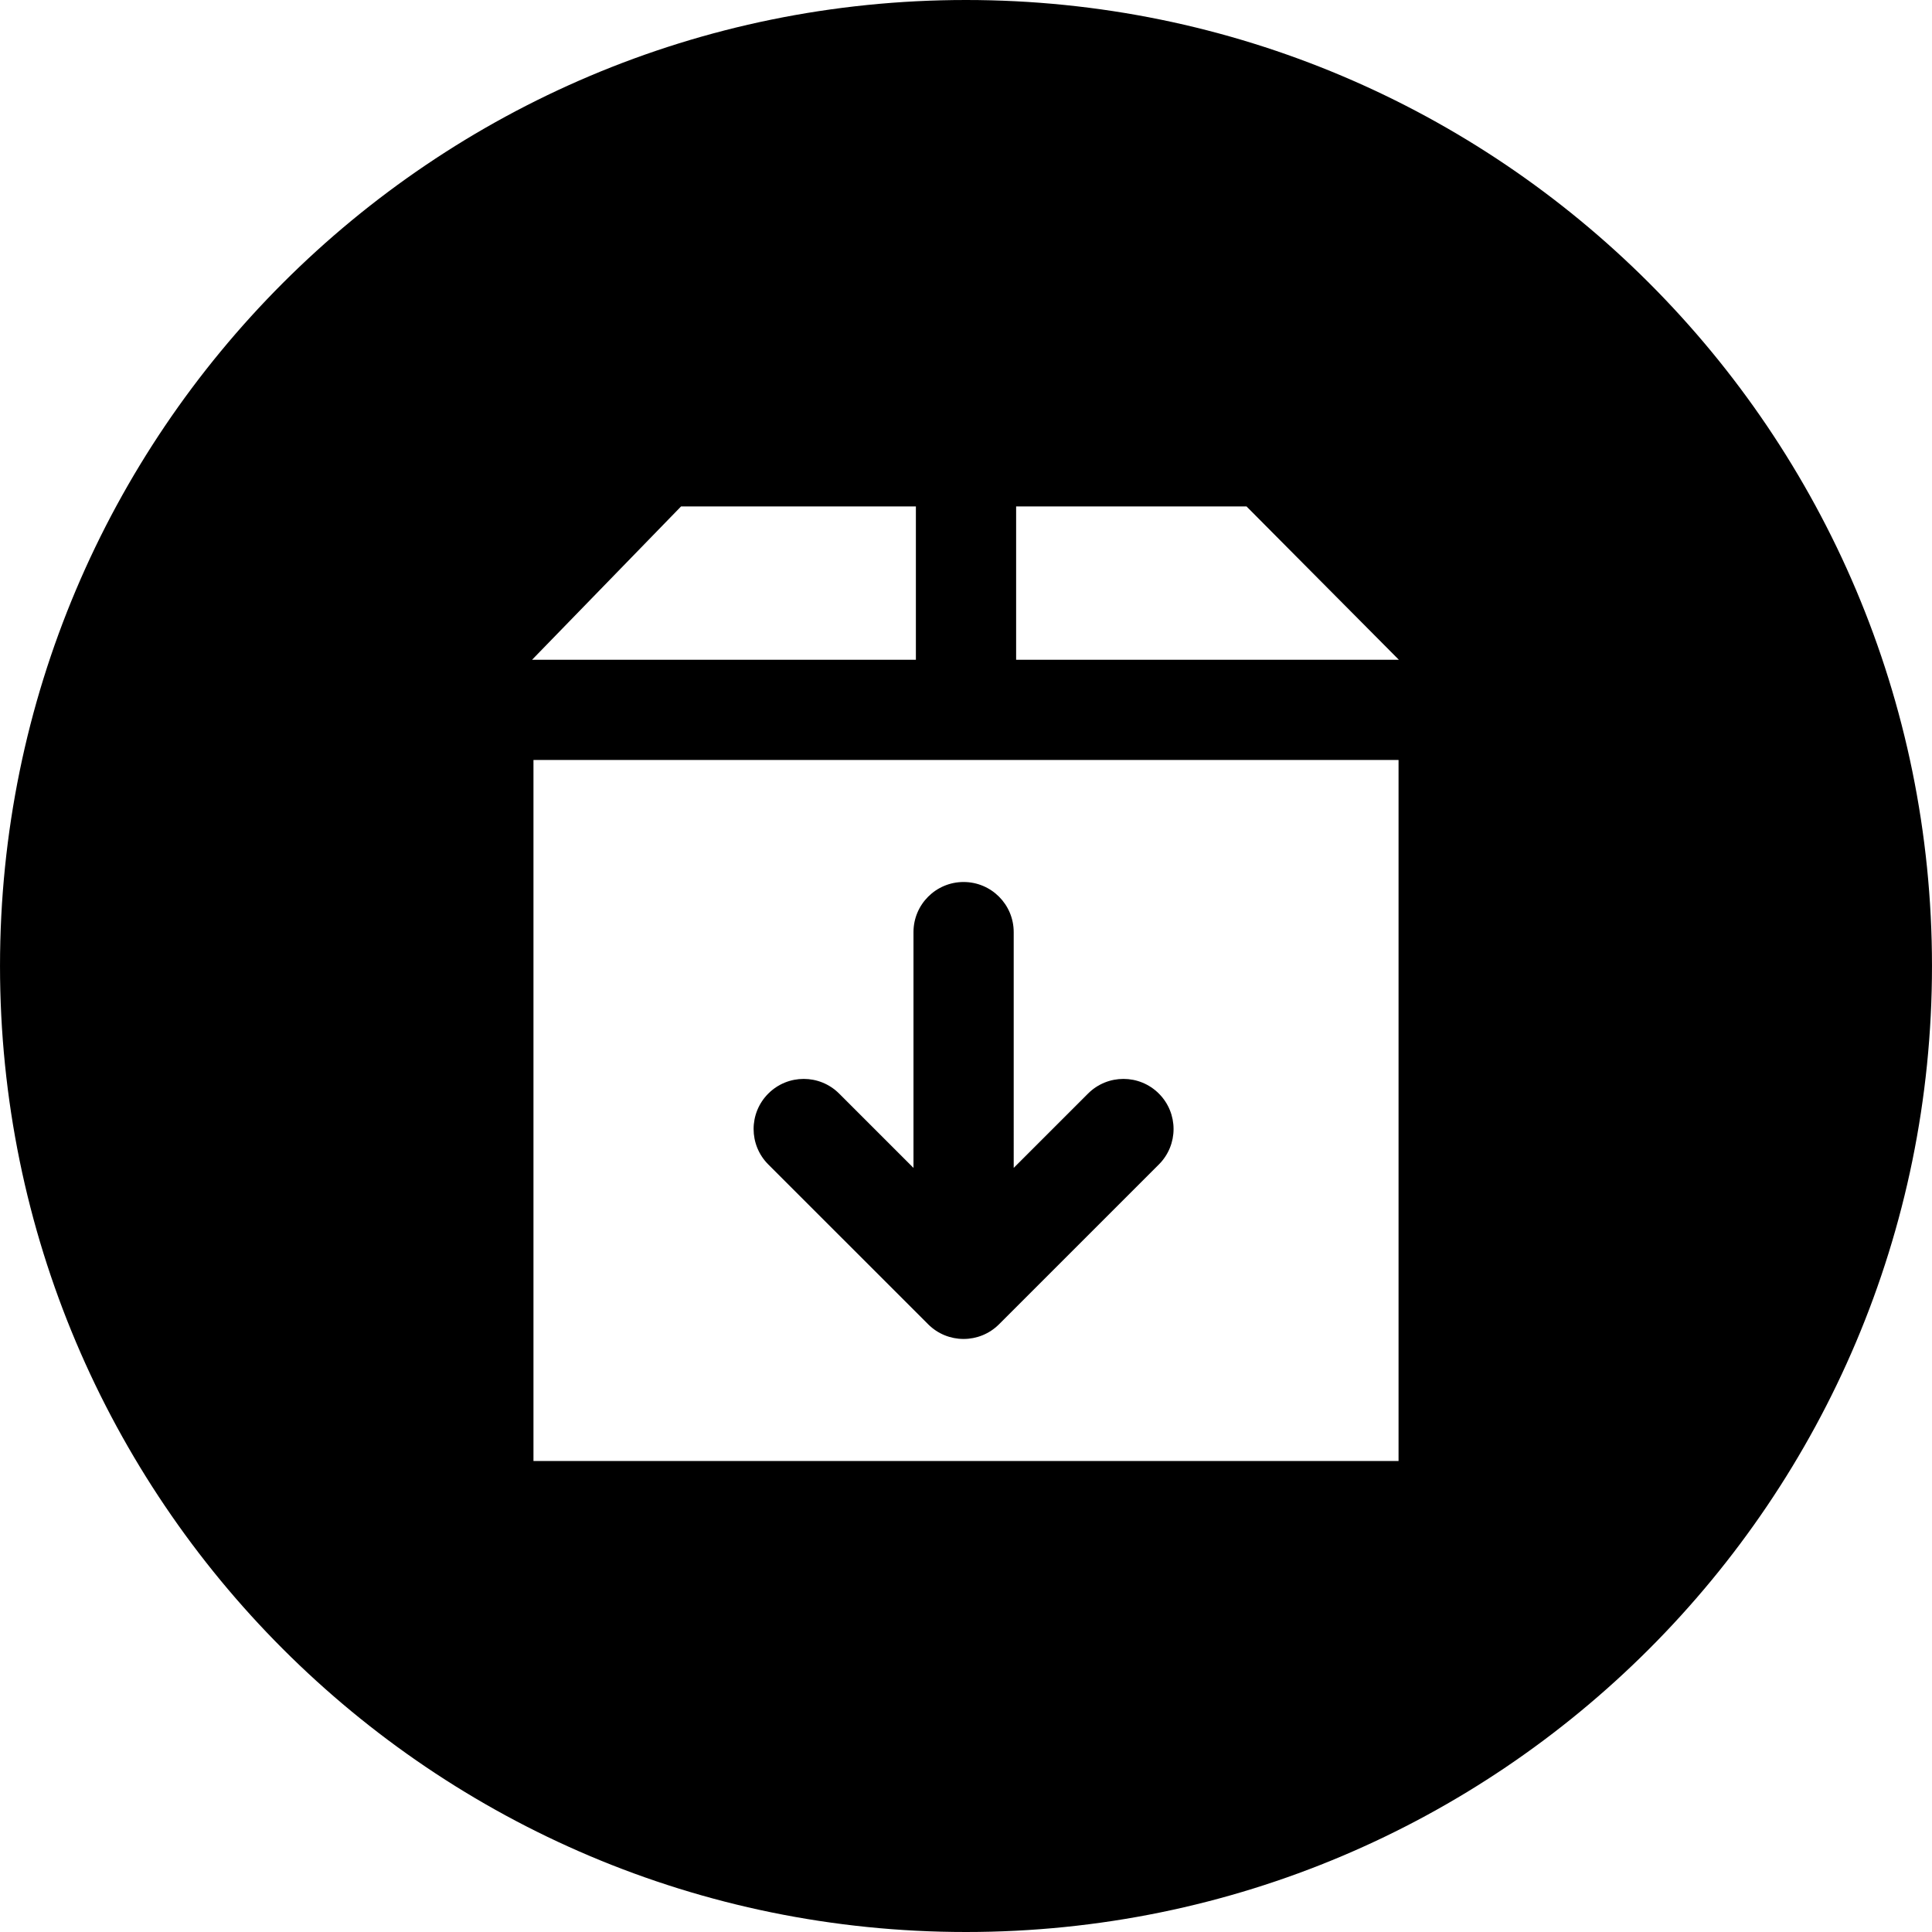
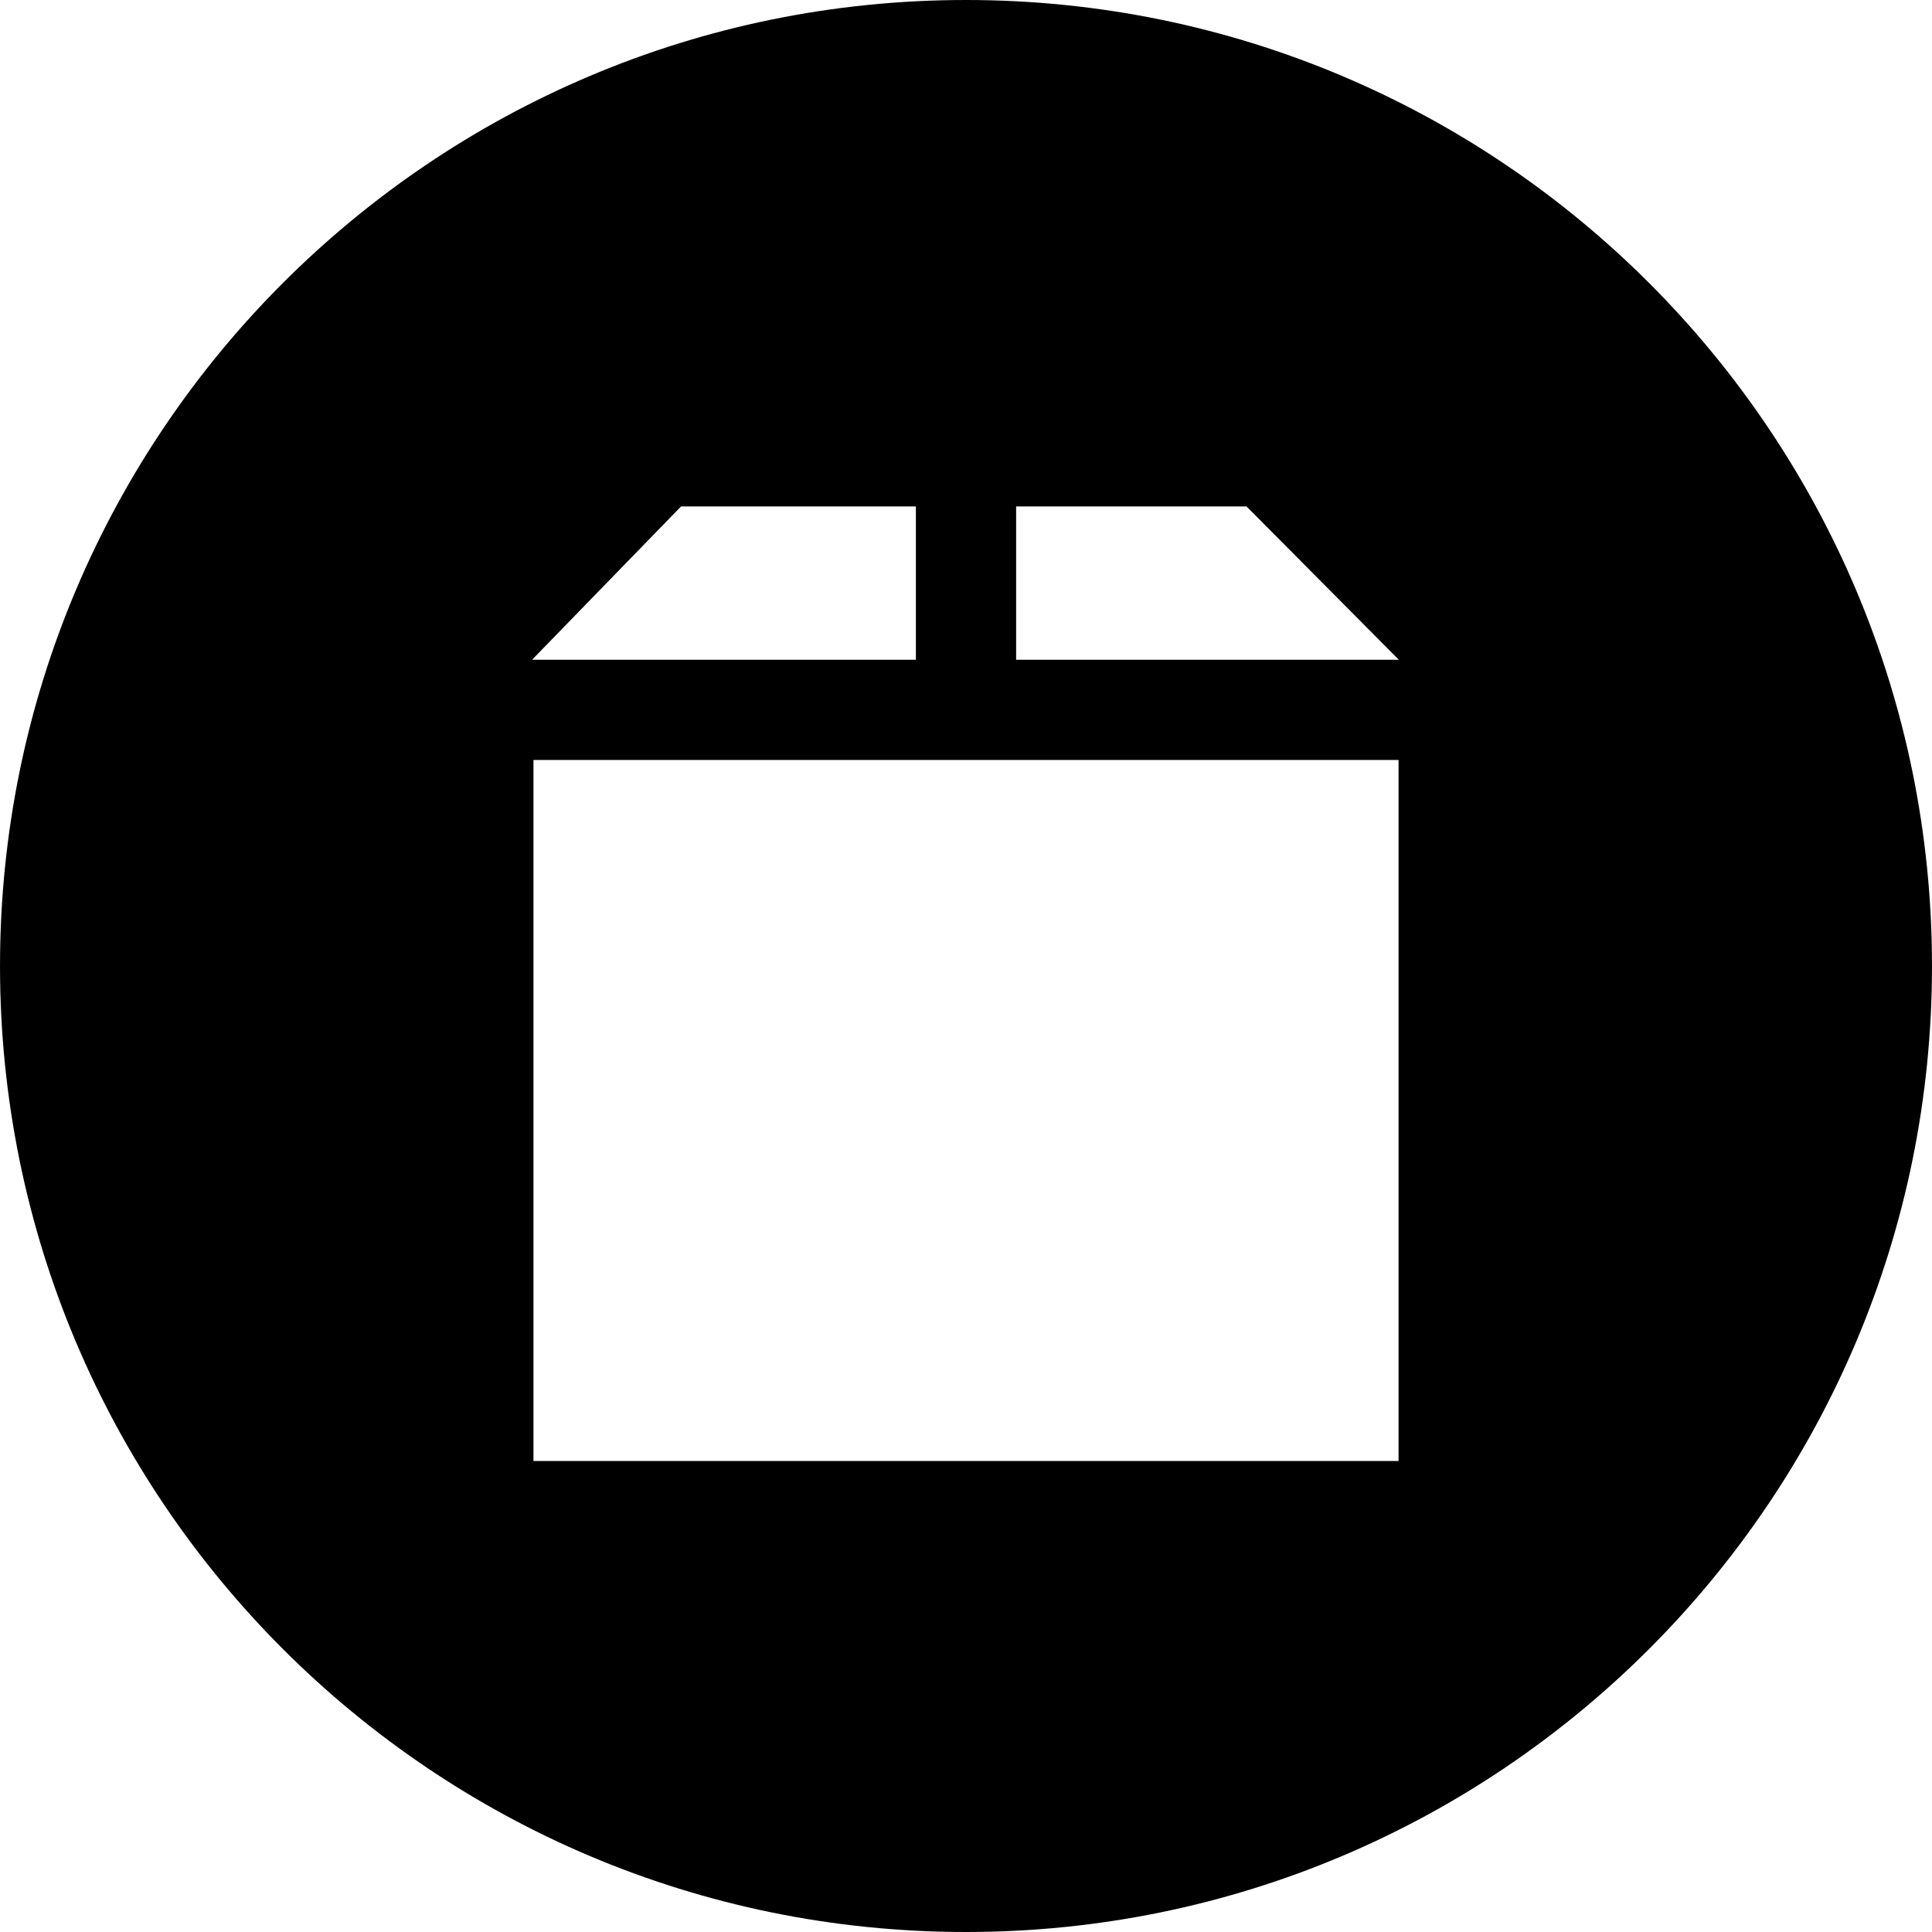
<svg xmlns="http://www.w3.org/2000/svg" version="1.1" id="Layer_1" x="0px" y="0px" viewBox="0 0 300.005 300.005" style="enable-background:new 0 0 300.005 300.005;" xml:space="preserve">
  <g>
    <g>
      <g>
        <path d="M150,0C67.159,0,0.002,67.162,0.002,150S67.159,300.005,150,300.005c82.843,0,150.003-67.165,150.003-150.005     S232.843,0,150,0z M105.755,78.641h36.466v23.81H82.617L105.755,78.641z M217.169,226.868H82.838v-0.001V118.013h134.332V226.868     z M157.786,102.451v-23.81h35.777l23.656,23.81H157.786z" />
-         <path d="M144.119,205.628c0,0.003,0.003,0.005,0.005,0.008c1.52,1.52,3.512,2.28,5.504,2.28s3.984-0.76,5.504-2.28l24.821-24.818     c3.04-3.037,3.04-7.962,0-11.002c-3.036-3.04-7.964-3.04-11.004-0.001l-11.539,11.536V144.74c0-4.298-3.486-7.781-7.781-7.781     c-4.295,0-7.781,3.483-7.781,7.781v36.614l-11.542-11.539c-3.04-3.04-7.965-3.04-11.005,0c-3.04,3.04-3.037,7.965,0,11.002     L144.119,205.628z" />
      </g>
    </g>
  </g>
  <g>
</g>
  <g>
</g>
  <g>
</g>
  <g>
</g>
  <g>
</g>
  <g>
</g>
  <g>
</g>
  <g>
</g>
  <g>
</g>
  <g>
</g>
  <g>
</g>
  <g>
</g>
  <g>
</g>
  <g>
</g>
  <g>
</g>
</svg>